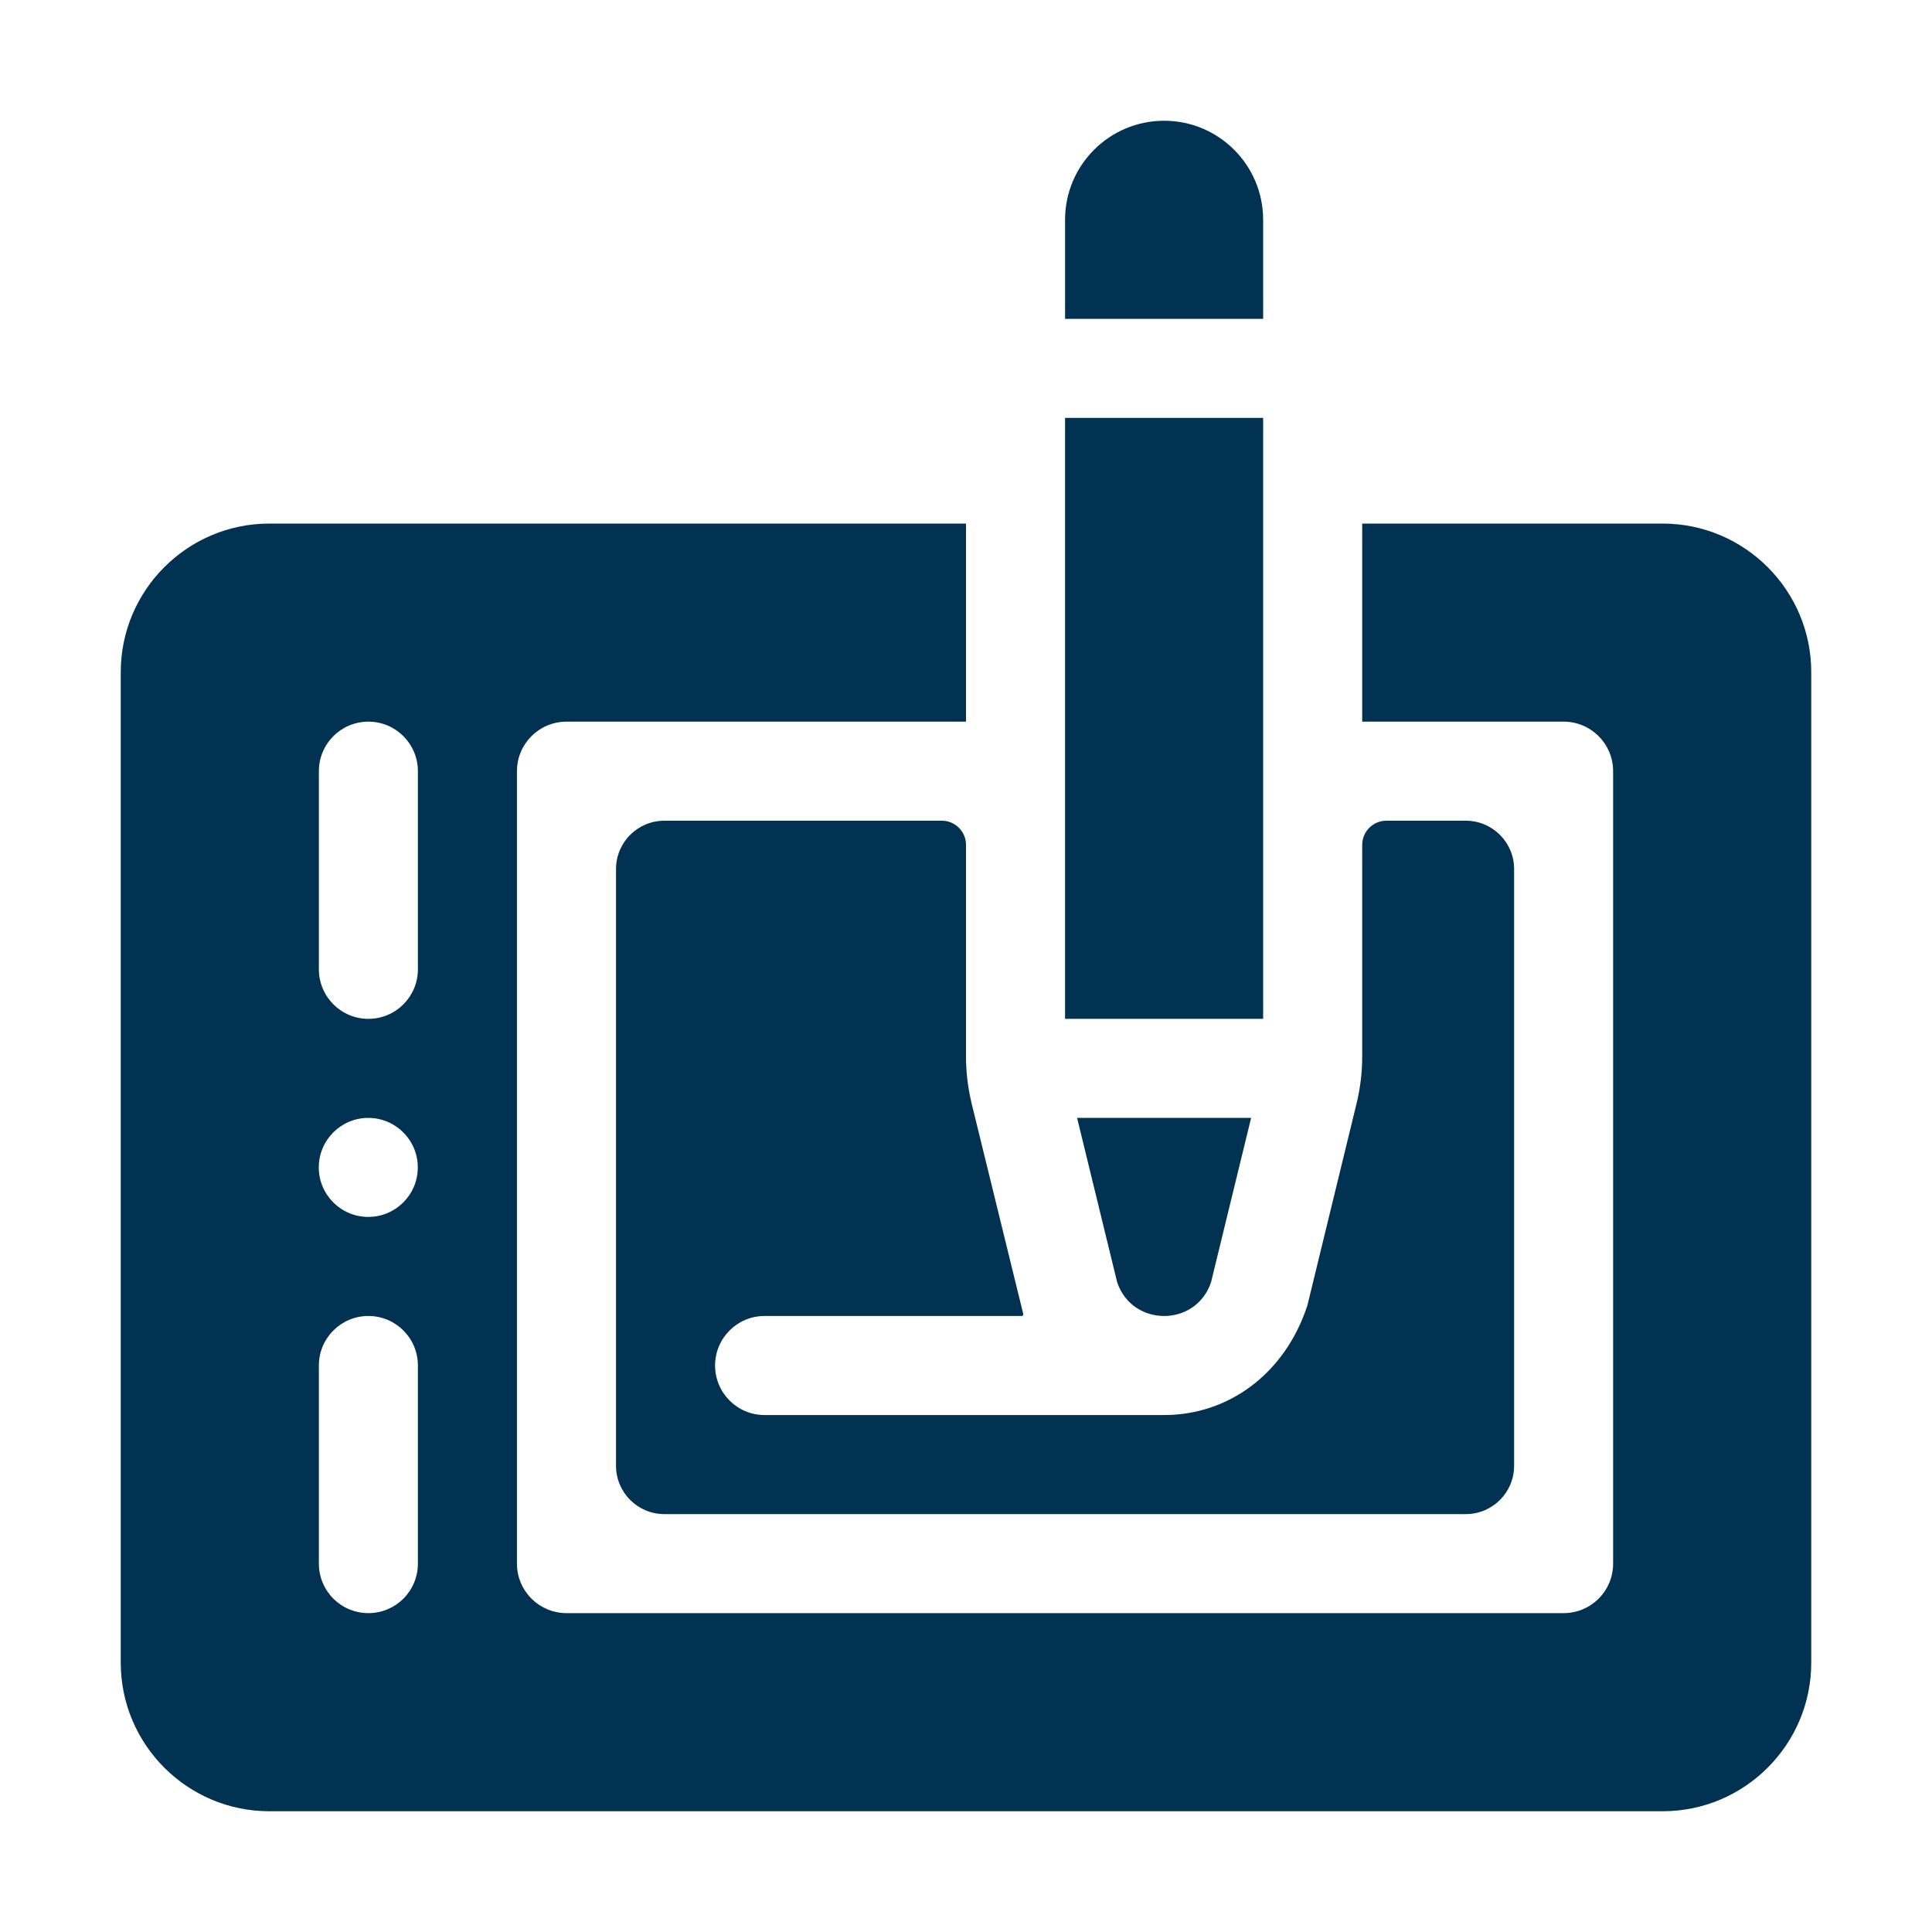
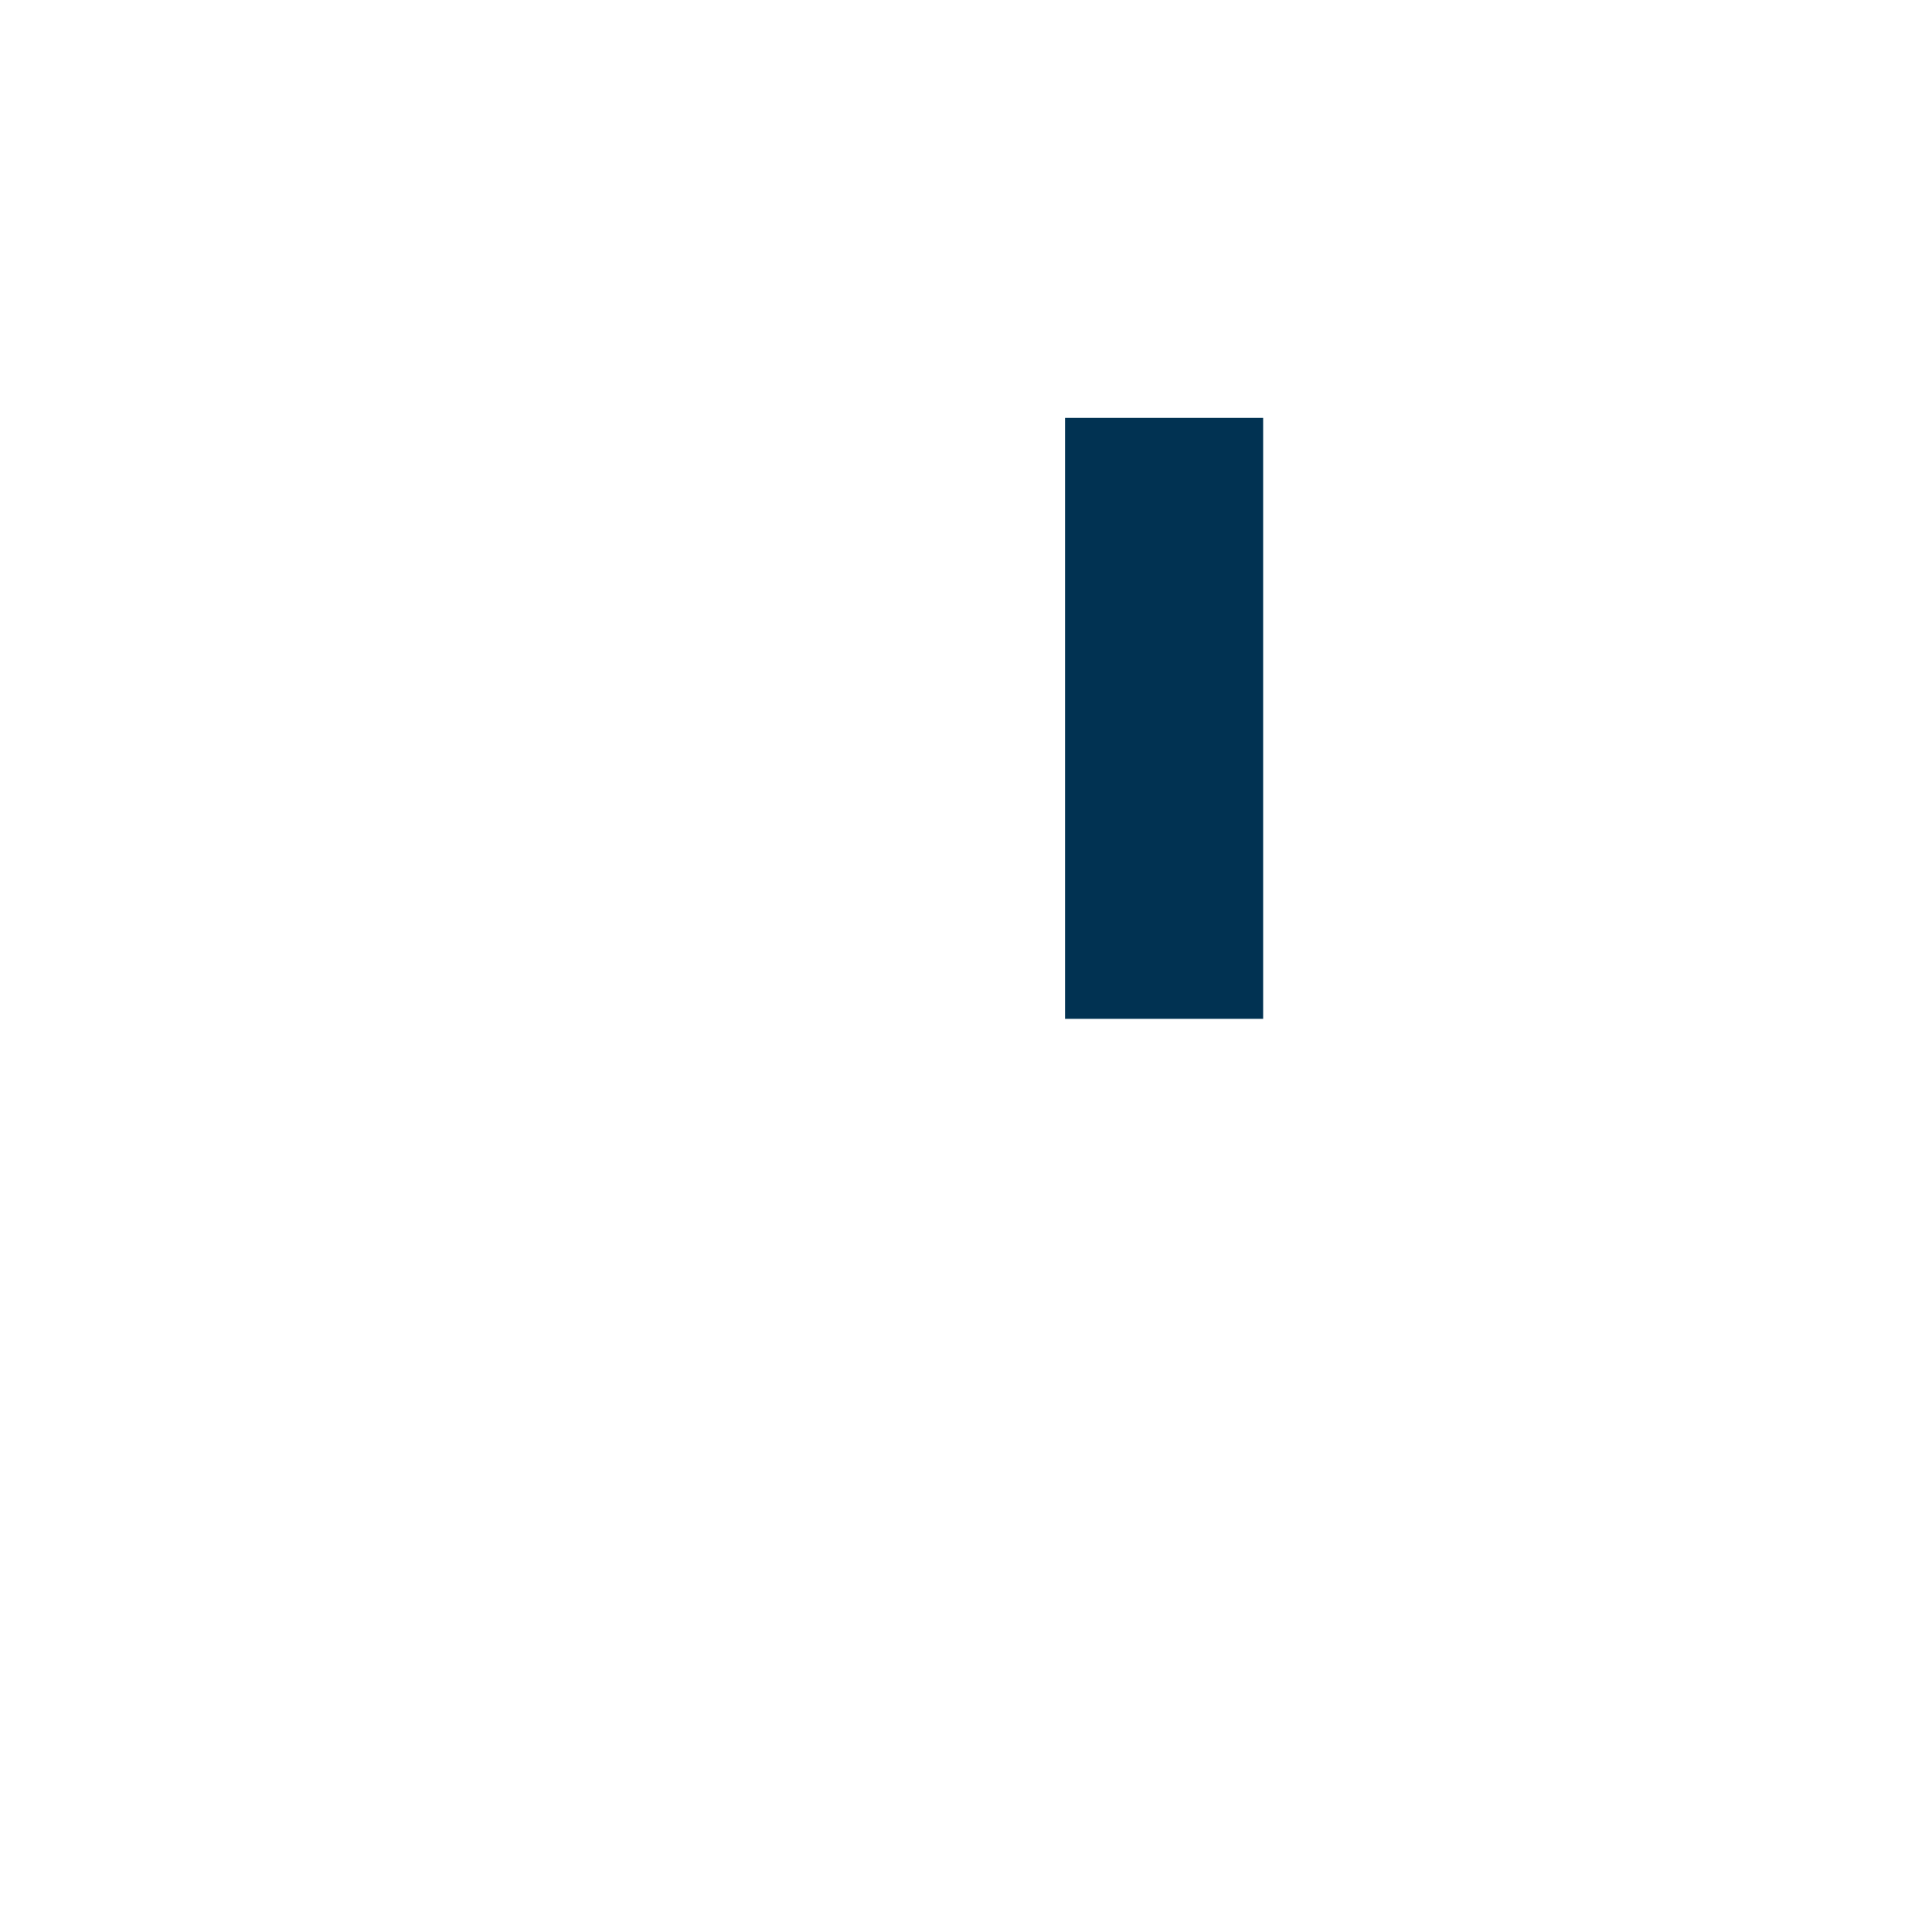
<svg xmlns="http://www.w3.org/2000/svg" width="40" height="40" viewBox="0 0 40 40" fill="none">
-   <path d="M15.83 27.246H21.152C21.18 27.246 21.193 27.221 21.183 27.194L20.116 22.844C20.038 22.517 20 22.194 20 21.873V17.492C20 17.216 19.776 16.992 19.5 16.992H13.754C13.202 16.992 12.754 17.44 12.754 17.992V30.348C12.754 30.9 13.202 31.348 13.754 31.348H30.348C30.9 31.348 31.348 30.9 31.348 30.348V17.992C31.348 17.44 30.9 16.992 30.348 16.992H28.703C28.427 16.992 28.203 17.216 28.203 17.492V21.873C28.203 22.194 28.165 22.517 28.089 22.835L27.067 27.031C26.6 28.452 25.427 29.297 24.102 29.297H15.83C15.263 29.297 14.805 28.838 14.805 28.271C14.805 27.705 15.263 27.246 15.83 27.246Z" fill="#013252" />
-   <path d="M34.424 10.84H28.203V14.941H32.373C32.94 14.941 33.398 15.4 33.398 15.967V32.373C33.398 32.94 32.94 33.398 32.373 33.398H11.729C11.162 33.398 10.703 32.94 10.703 32.373V15.967C10.703 15.4 11.162 14.941 11.729 14.941H20V10.84H5.576C3.88 10.84 2.5 12.22 2.5 13.916V34.424C2.5 36.12 3.88 37.5 5.576 37.5H34.424C36.12 37.5 37.5 36.12 37.5 34.424V13.916C37.5 12.22 36.12 10.84 34.424 10.84ZM8.652 32.373C8.652 32.94 8.194 33.398 7.627 33.398C7.06 33.398 6.602 32.94 6.602 32.373V28.271C6.602 27.705 7.06 27.246 7.627 27.246C8.194 27.246 8.652 27.705 8.652 28.271V32.373ZM6.6 24.17C6.6 23.604 7.059 23.145 7.625 23.145C8.191 23.145 8.65 23.604 8.65 24.17C8.65 24.736 8.191 25.195 7.625 25.195C7.059 25.195 6.6 24.736 6.6 24.17ZM8.652 20.068C8.652 20.635 8.194 21.094 7.627 21.094C7.06 21.094 6.602 20.635 6.602 20.068V15.967C6.602 15.4 7.06 14.941 7.627 14.941C8.194 14.941 8.652 15.4 8.652 15.967V20.068Z" fill="#013252" />
  <path d="M22.051 8.652H26.152V21.094H22.051V8.652Z" fill="#013252" />
-   <path d="M25.074 26.545L25.903 23.145H22.3L23.129 26.545C23.441 27.48 24.763 27.48 25.074 26.545Z" fill="#013252" />
-   <path d="M26.152 4.551C26.152 3.418 25.234 2.5 24.102 2.5C22.969 2.5 22.051 3.418 22.051 4.551V6.602H26.152V4.551Z" fill="#013252" />
</svg>